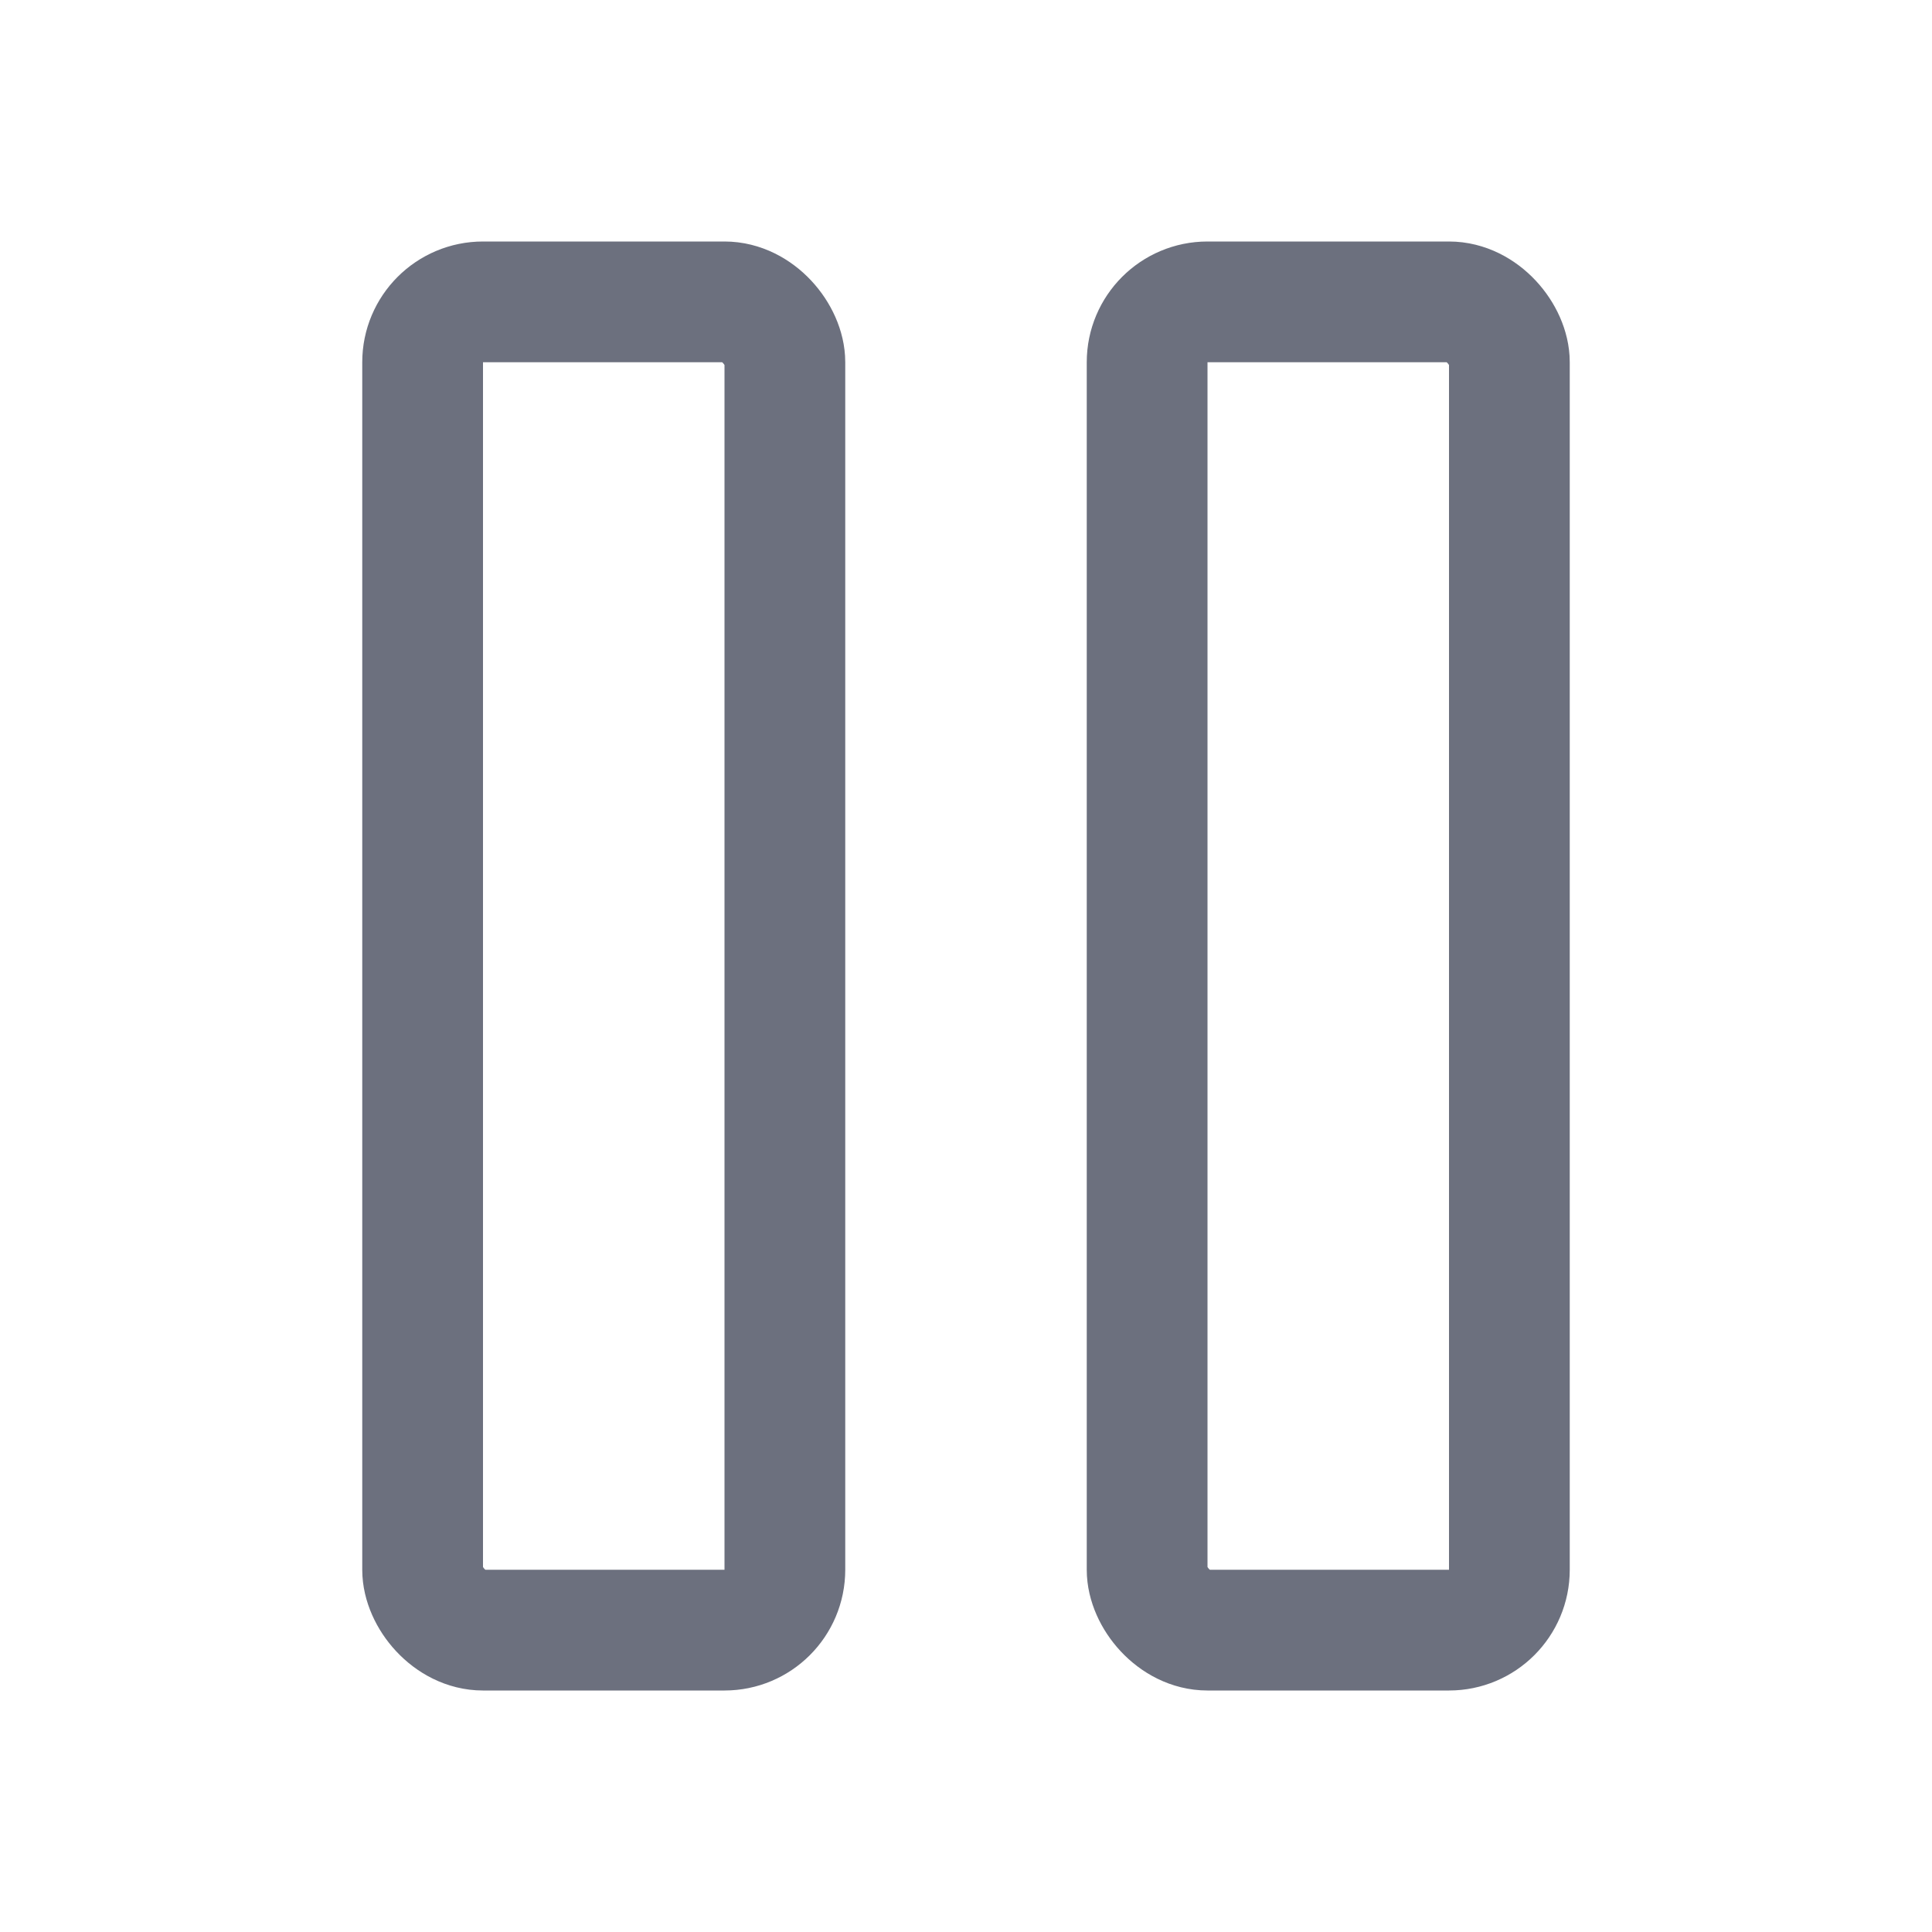
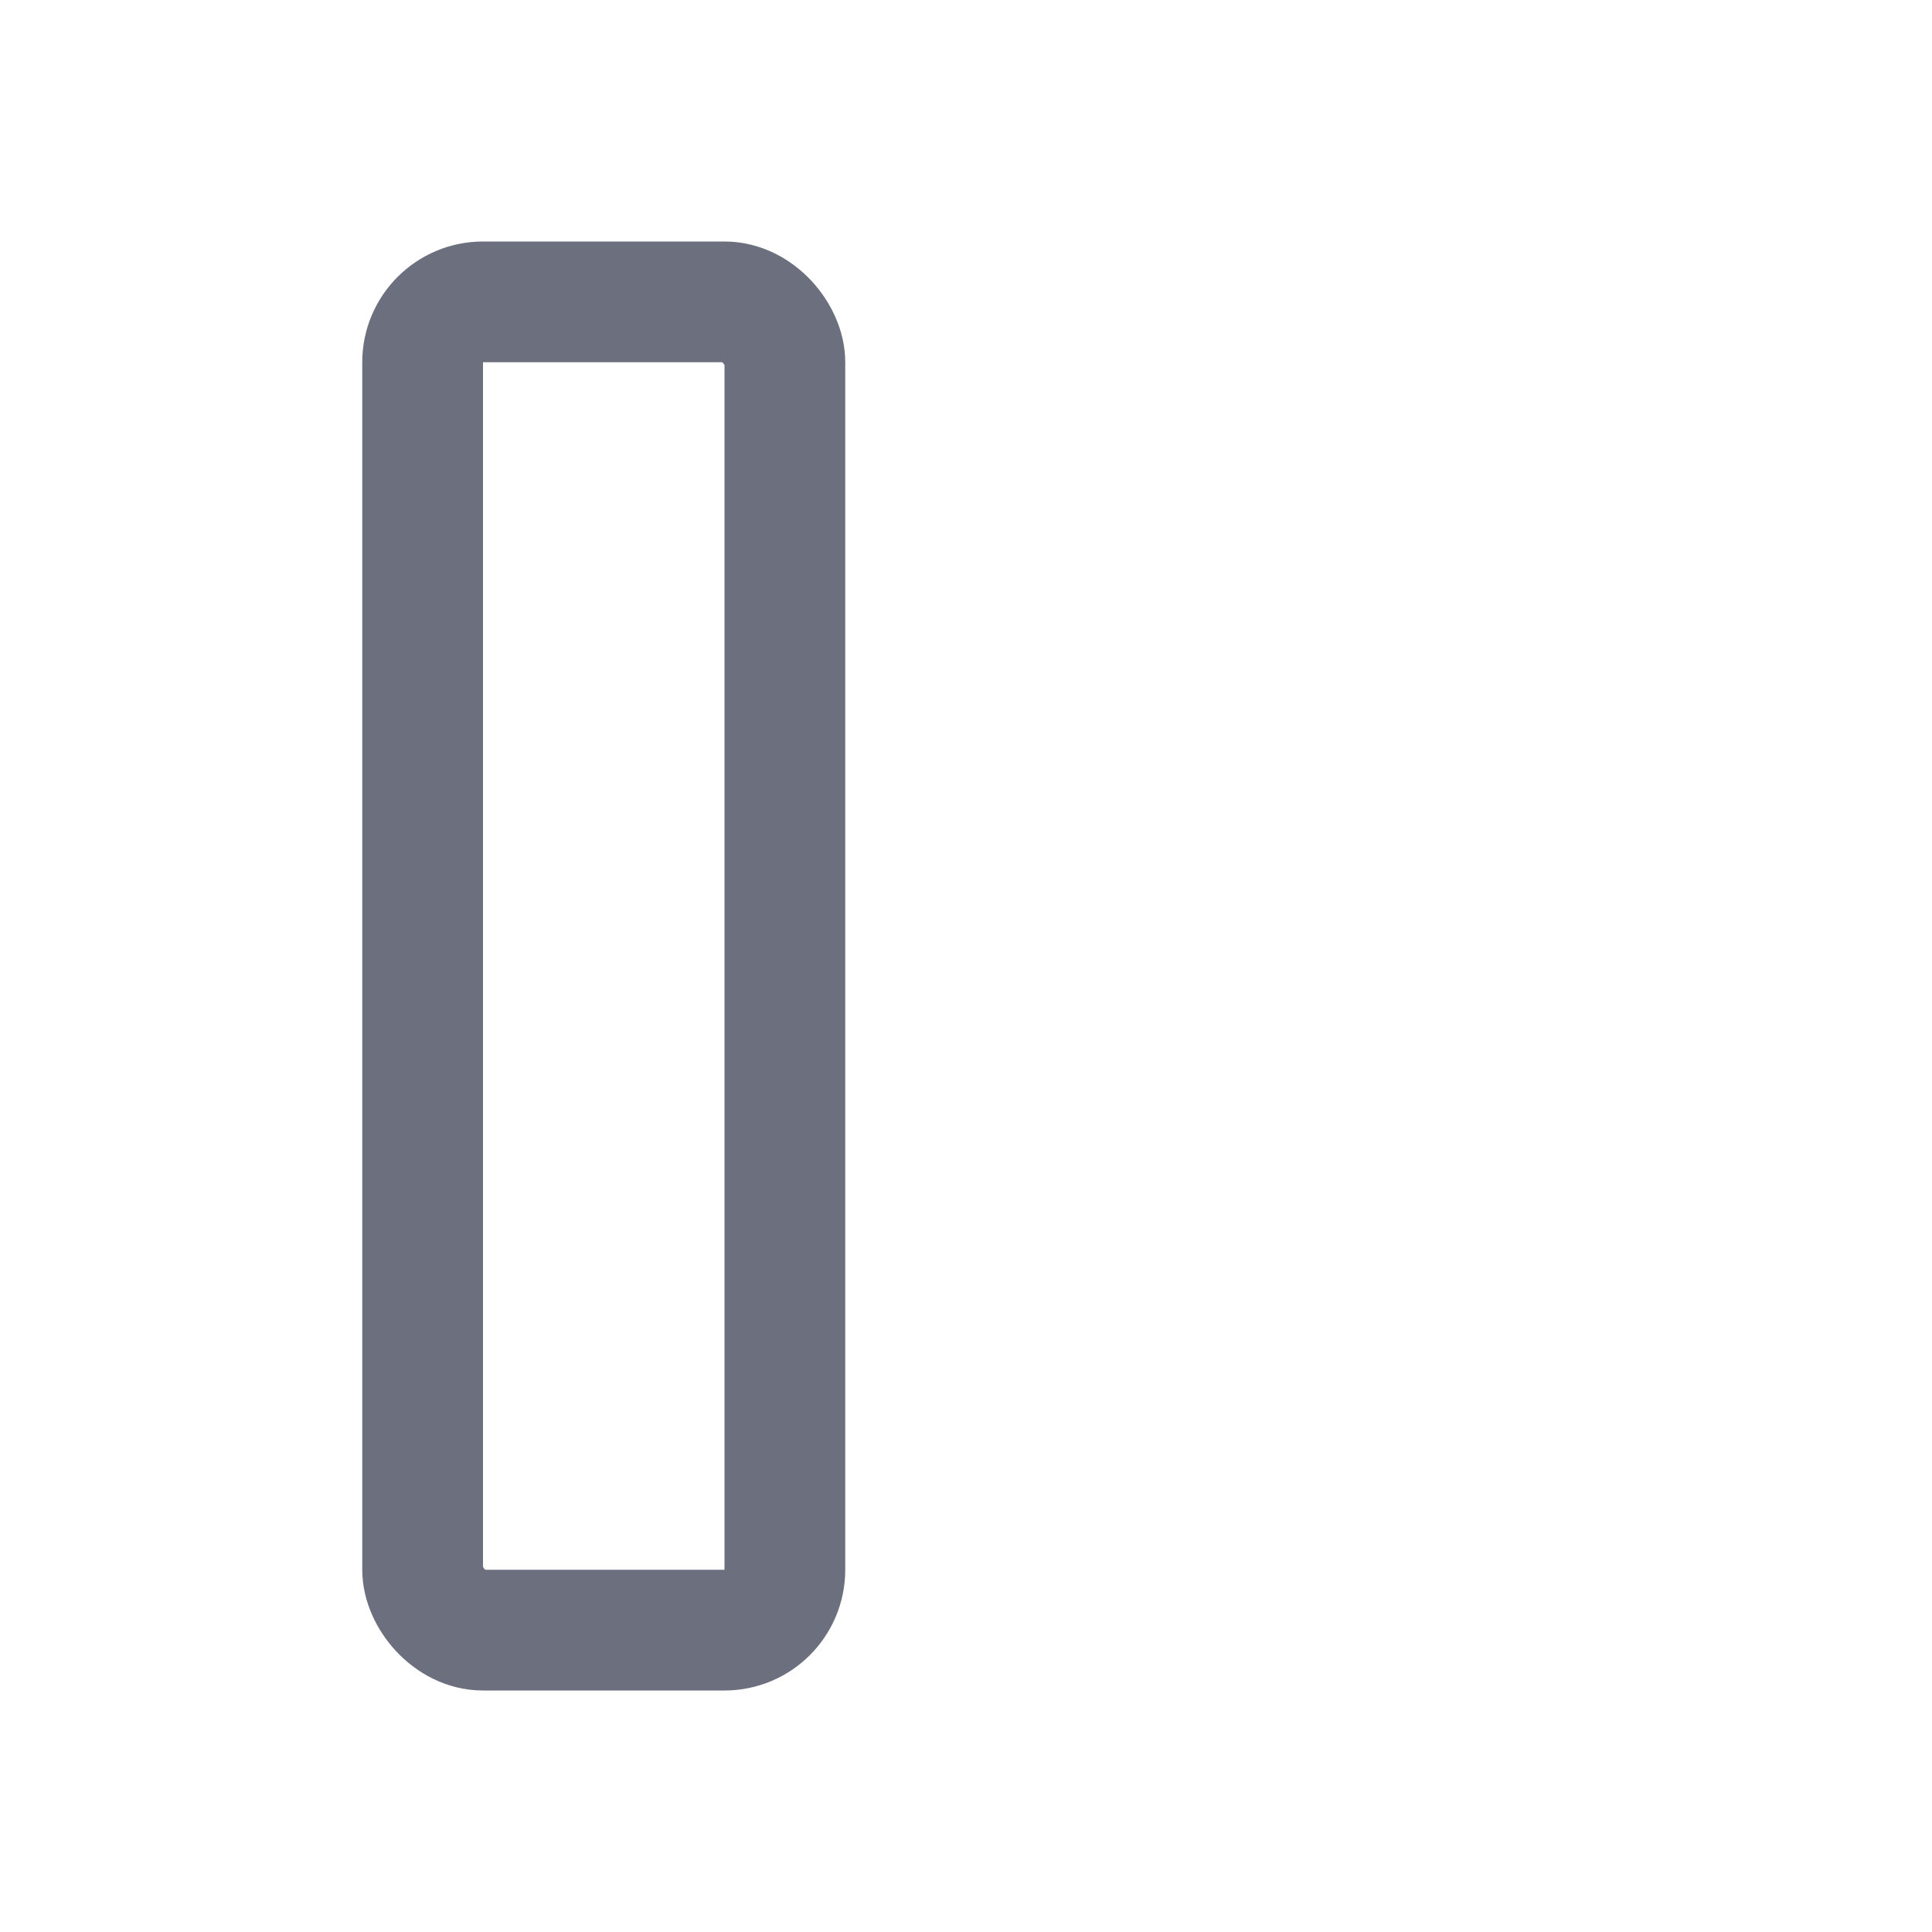
<svg xmlns="http://www.w3.org/2000/svg" width="16" height="16" viewBox="0 0 16 16" fill="none">
  <rect x="3.5" y="2.5" width="3" height="11" rx="0.5" stroke="#6C707E" />
-   <rect x="9.5" y="2.5" width="3" height="11" rx="0.5" stroke="#6C707E" />
</svg>